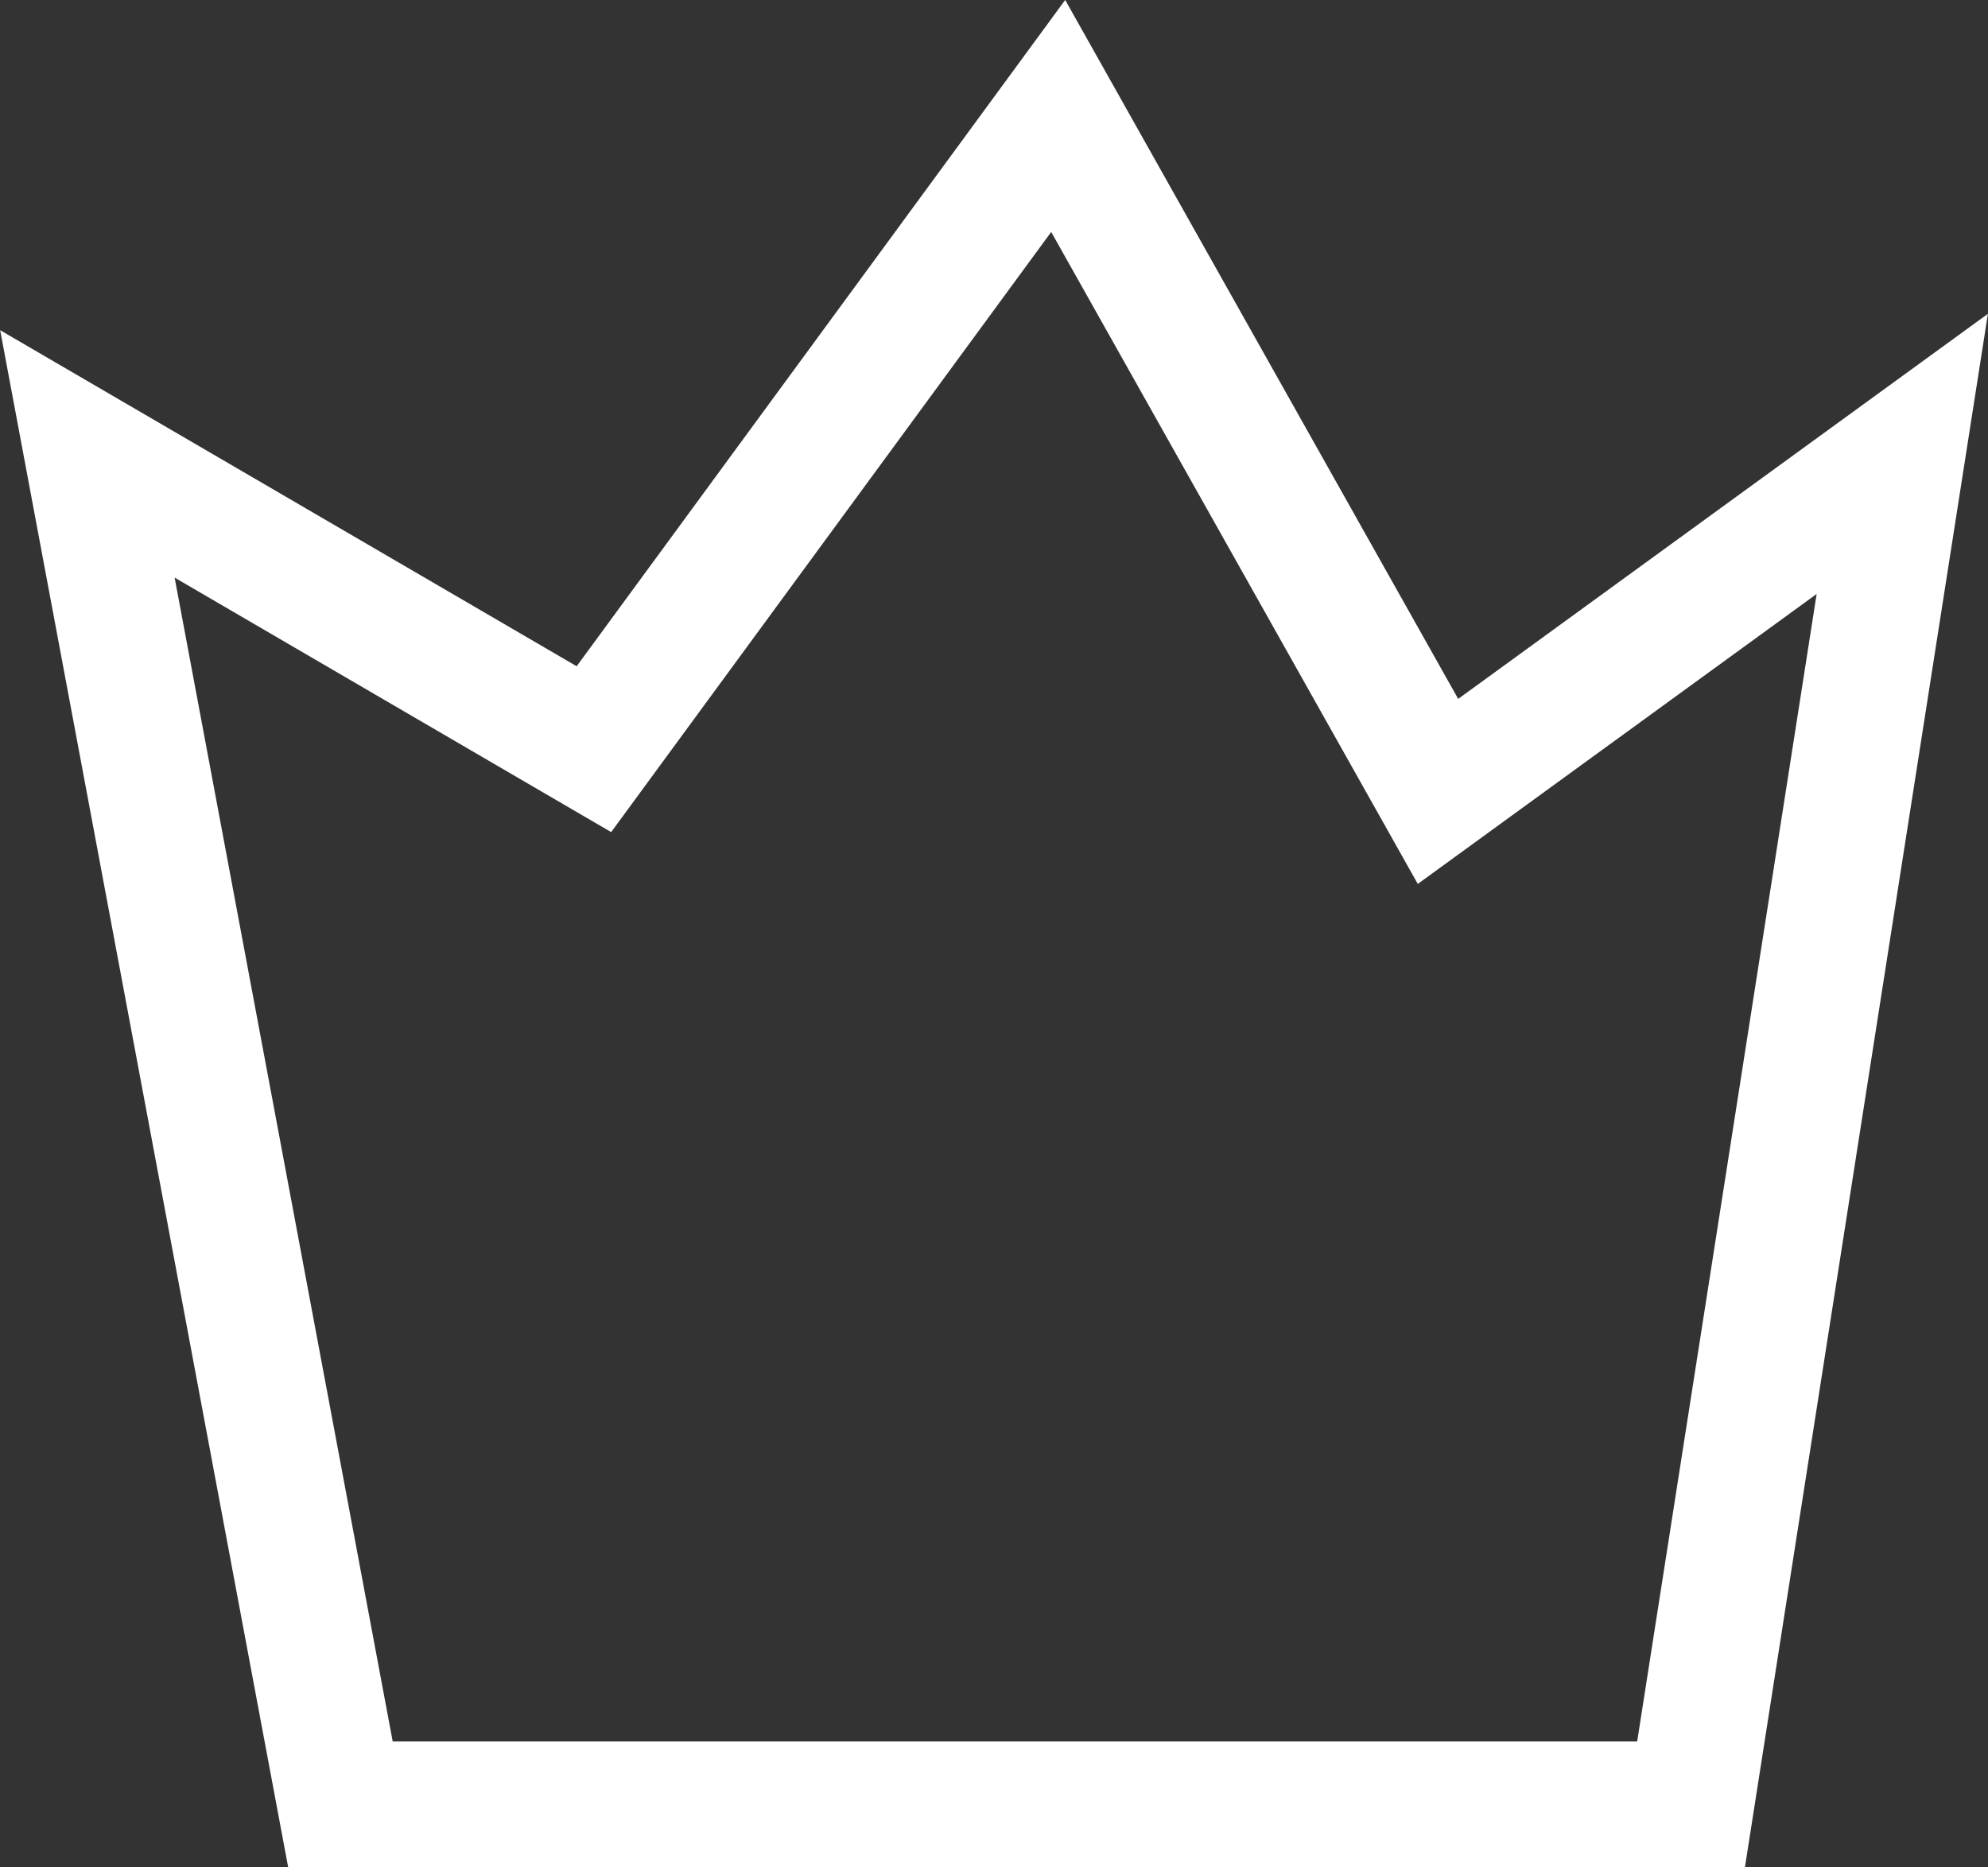
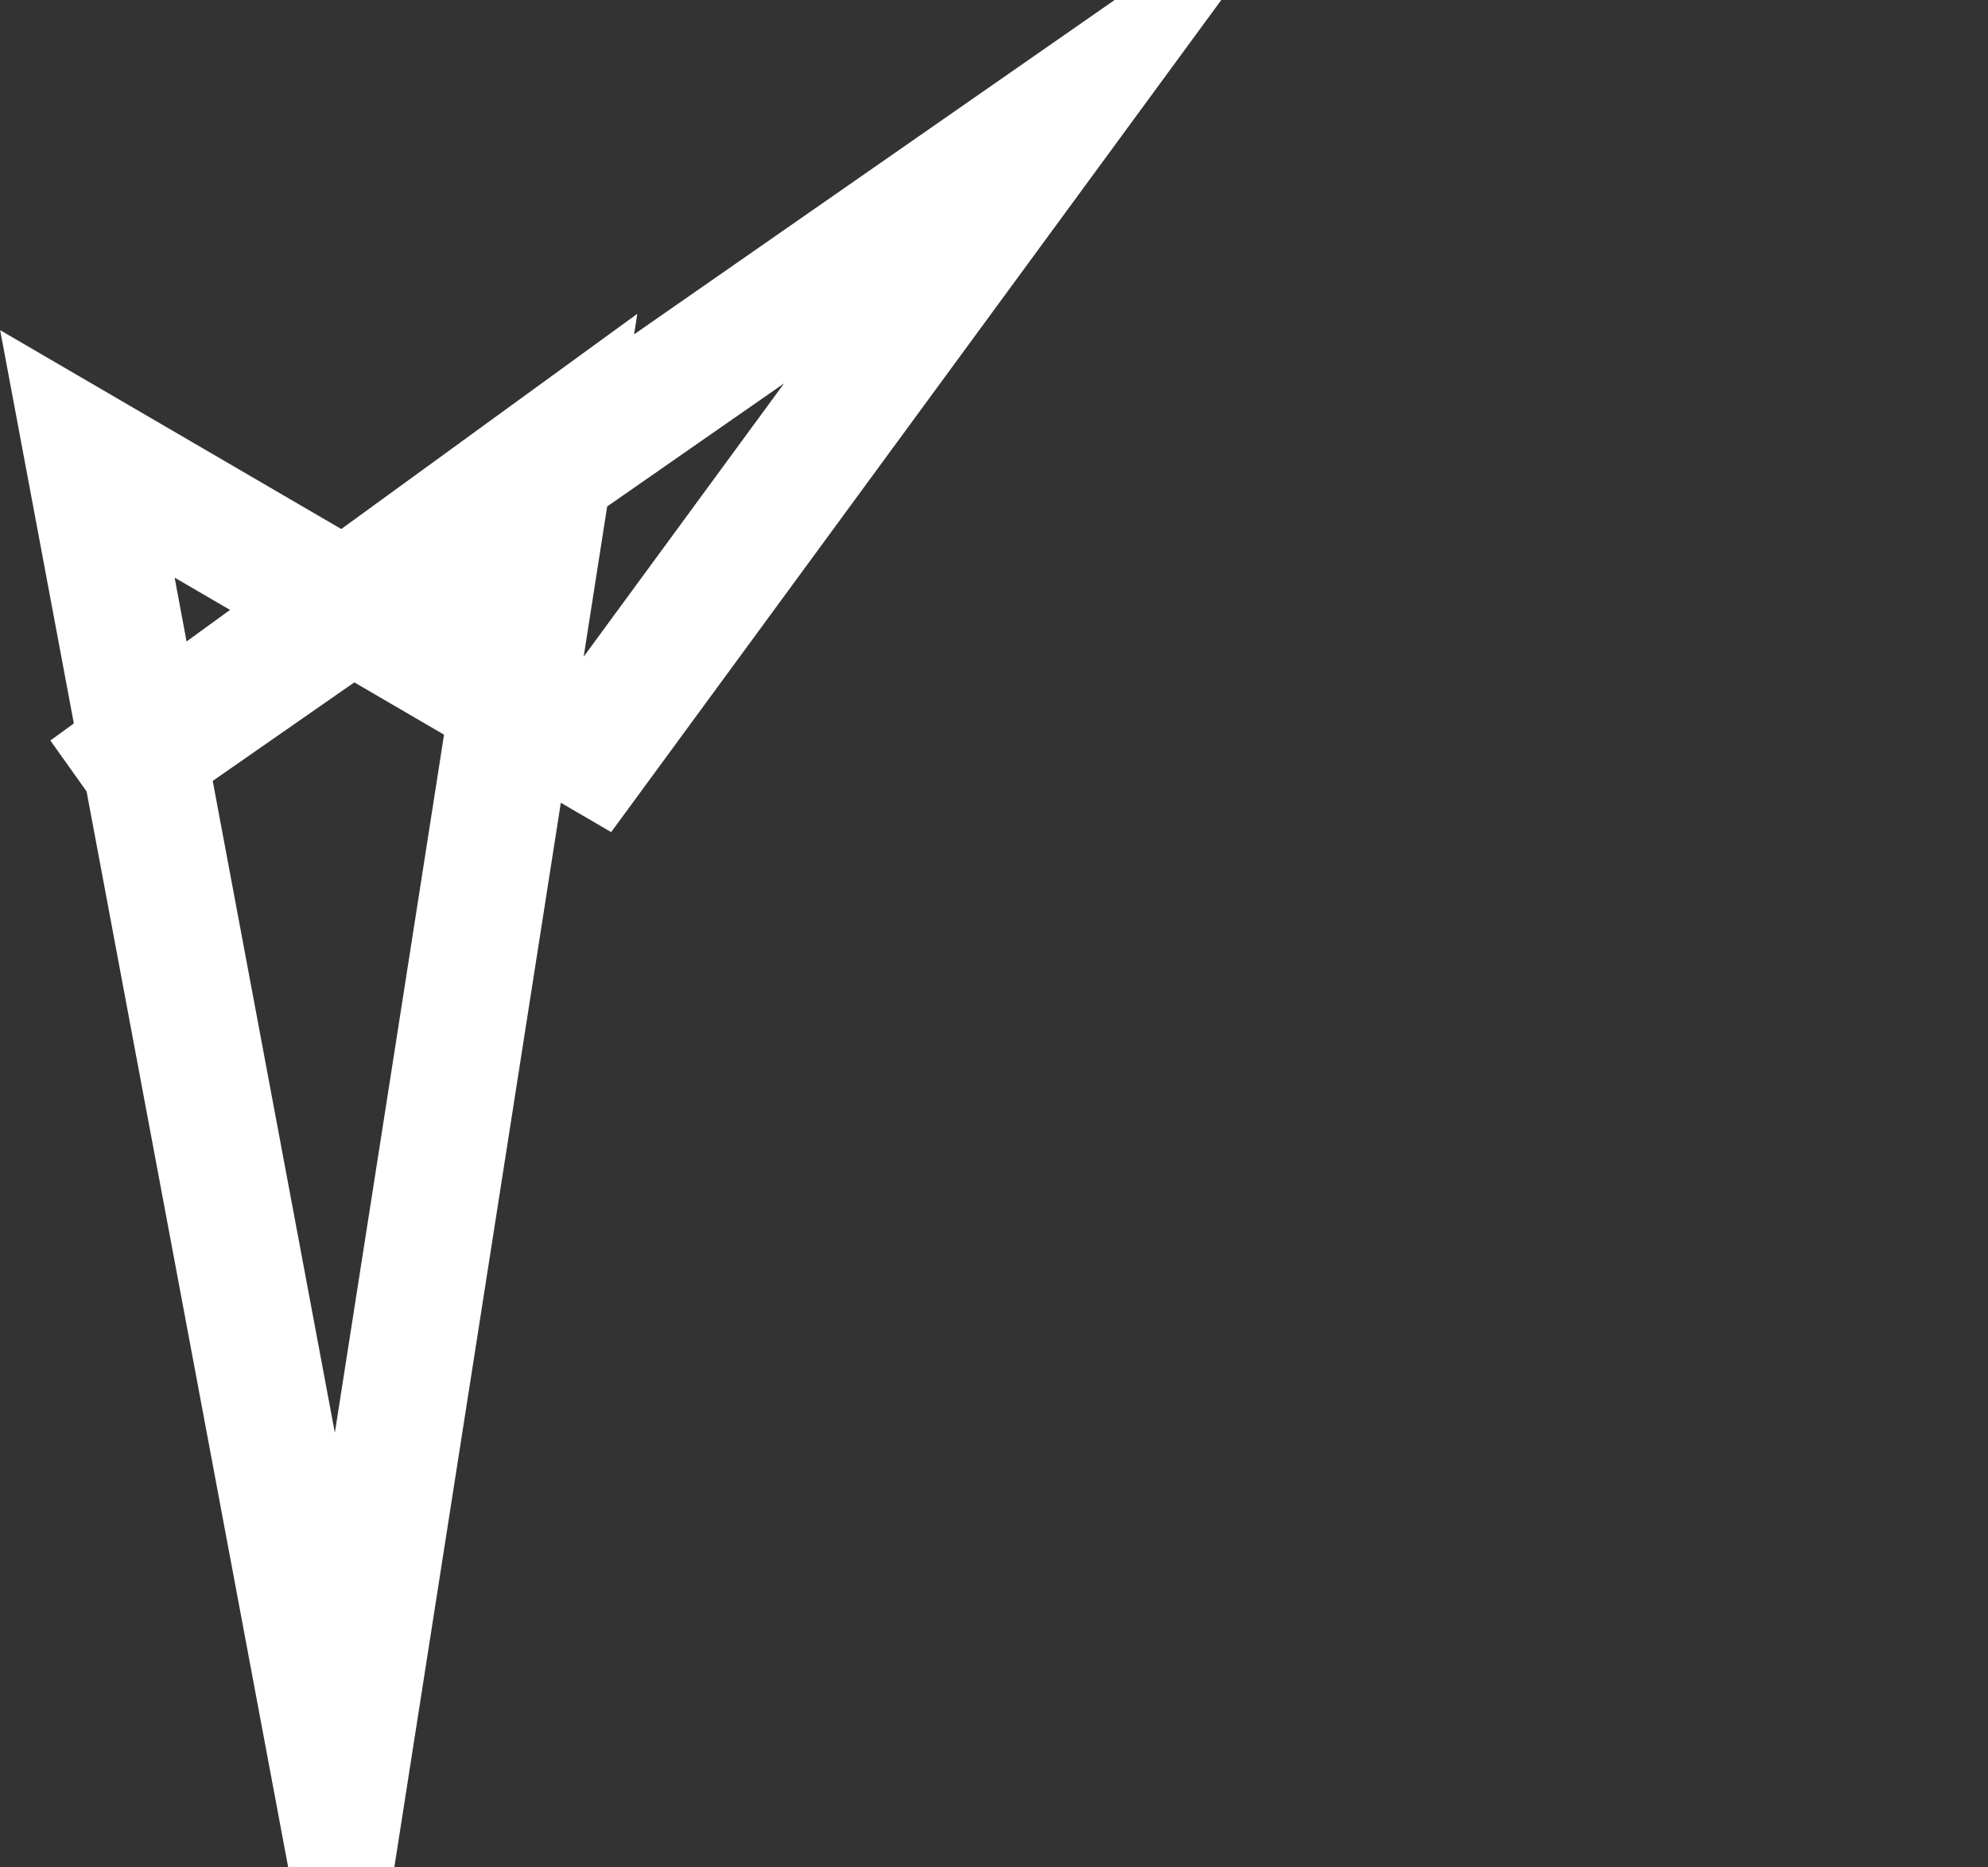
<svg xmlns="http://www.w3.org/2000/svg" viewBox="0 0 48 45.09">
  <rect x="0" y="0" width="48" height="45.09" fill="#333333" stroke="none" />
-   <path style="fill:none;stroke:#fff;stroke-miterlimit:10;stroke-width:3.04px" d="m2.11 10.96 6.11 32.61h32.61l5.1-32.61-11.21 8.15L25.55 2.8 14.34 18.09 2.11 10.96z" />
+   <path style="fill:none;stroke:#fff;stroke-miterlimit:10;stroke-width:3.04px" d="m2.11 10.96 6.11 32.61l5.1-32.61-11.21 8.15L25.55 2.8 14.34 18.09 2.11 10.96z" />
</svg>